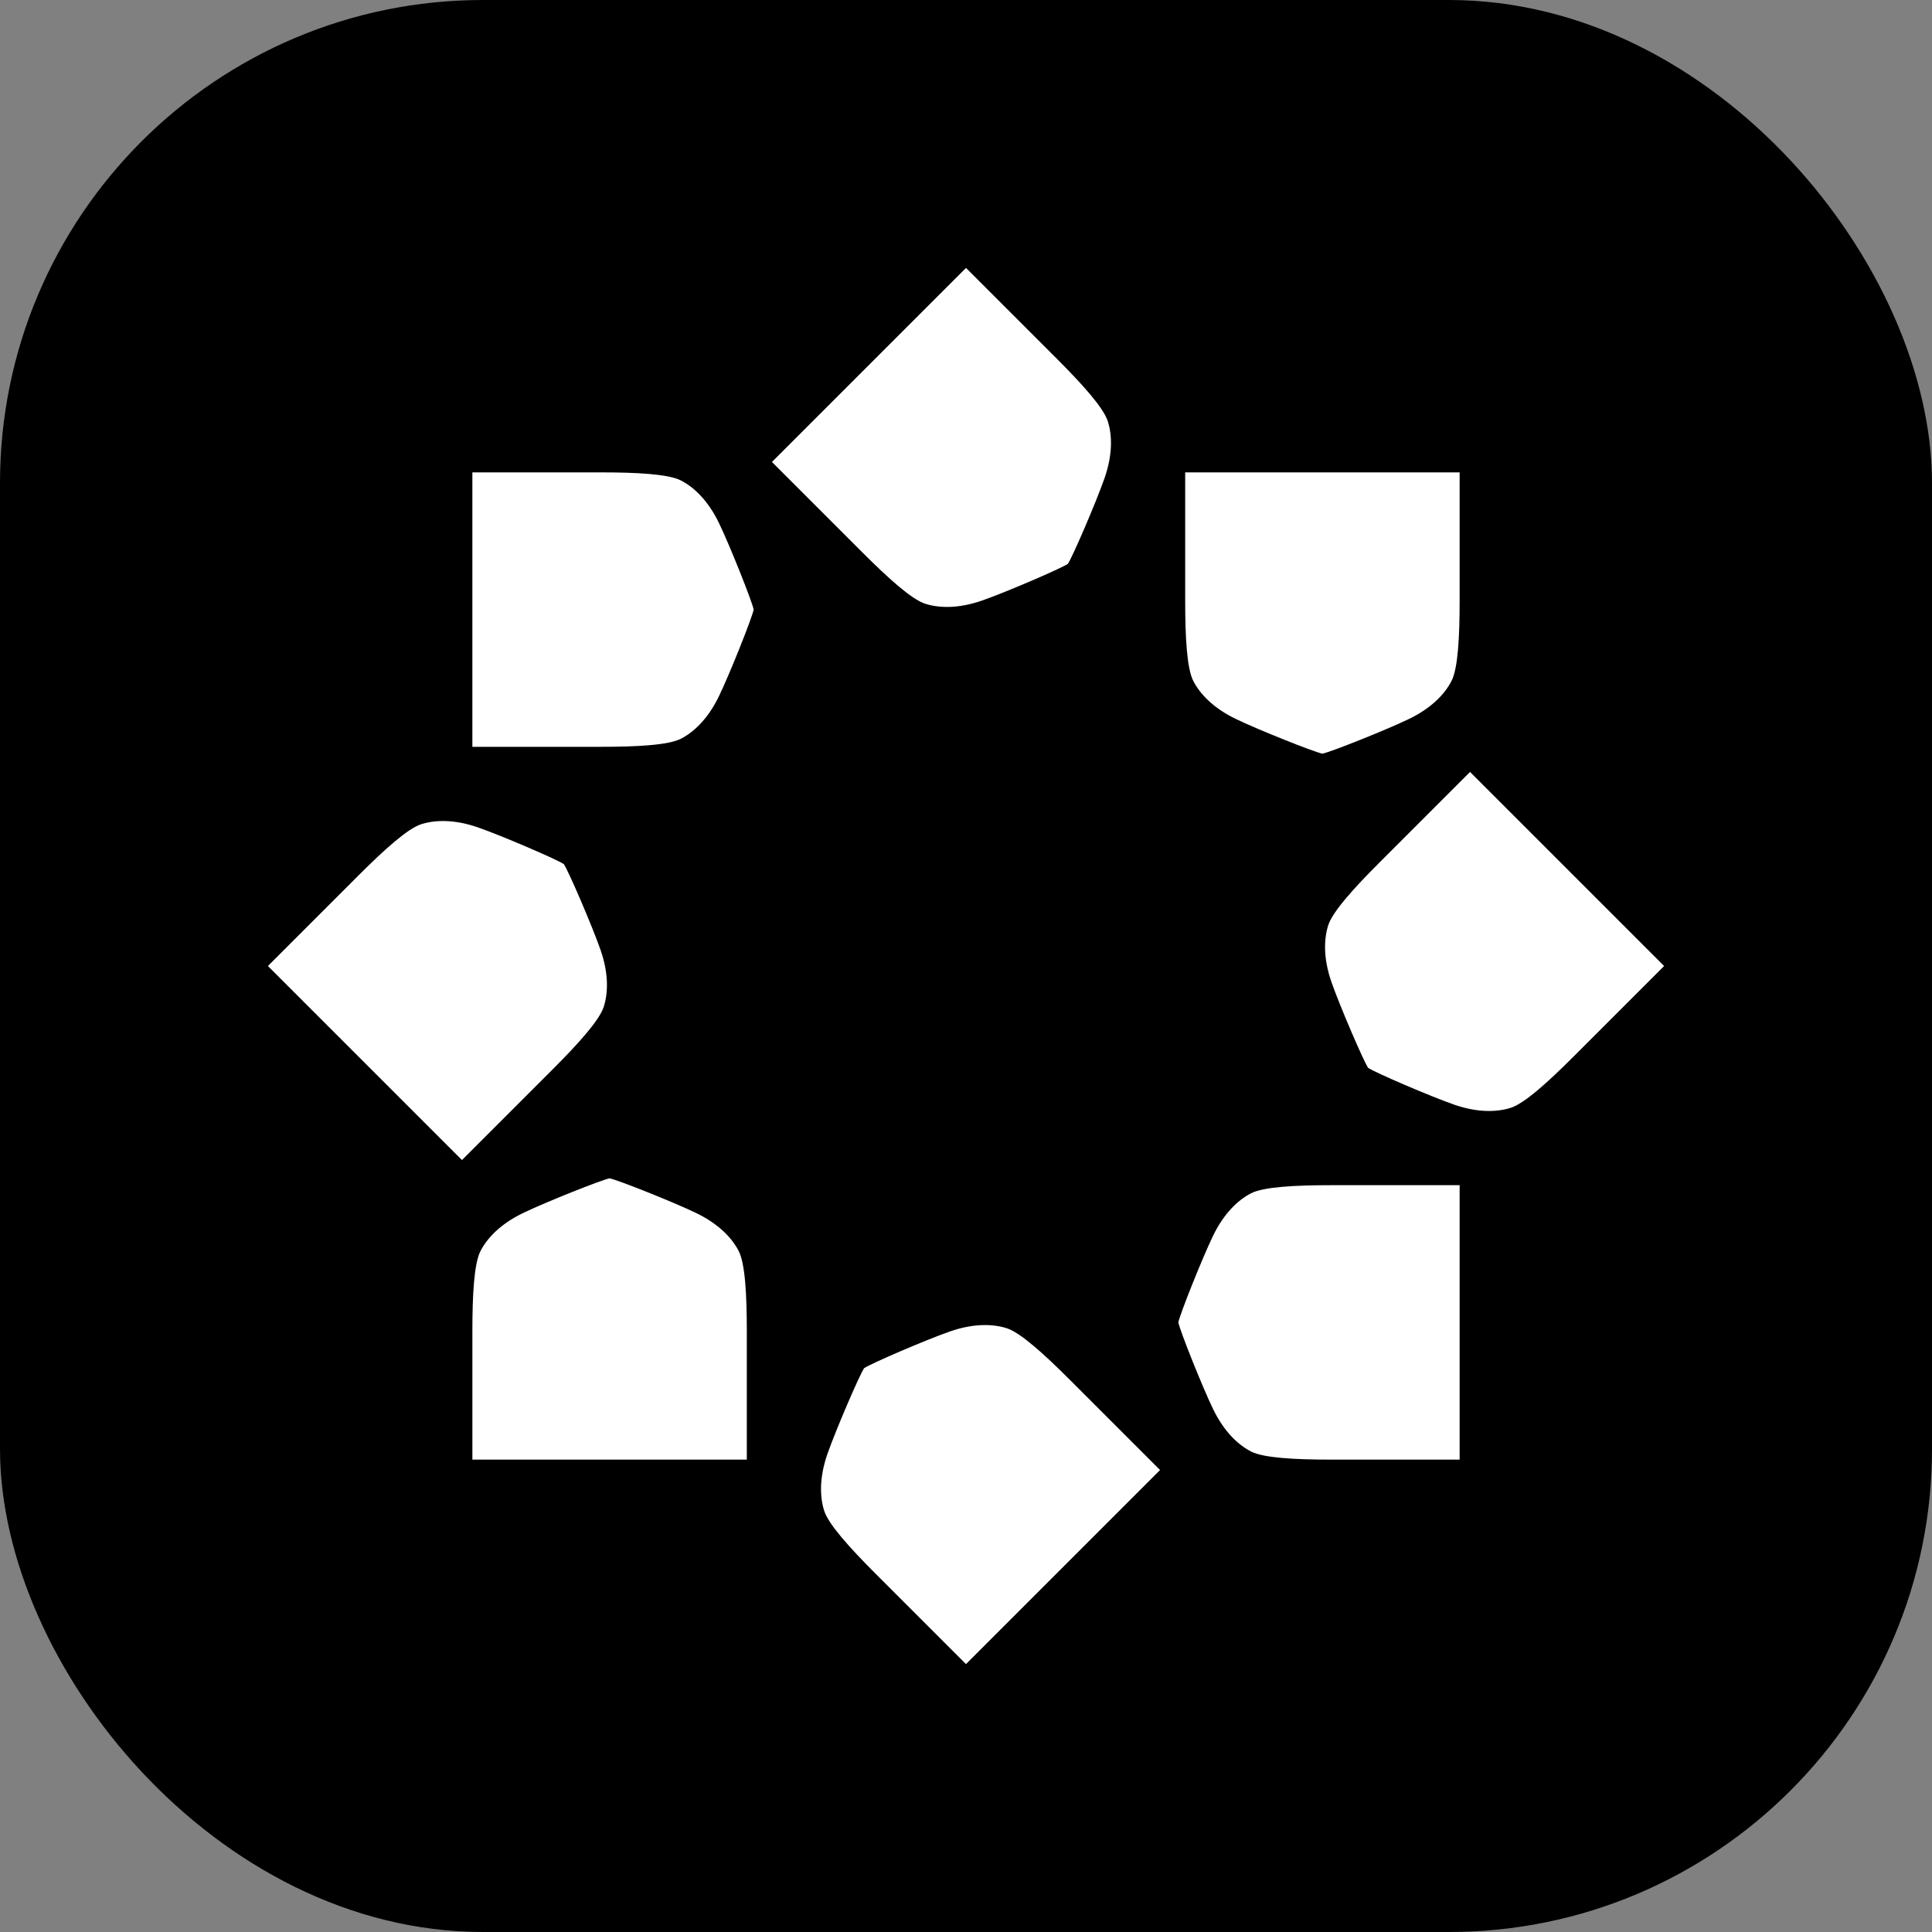
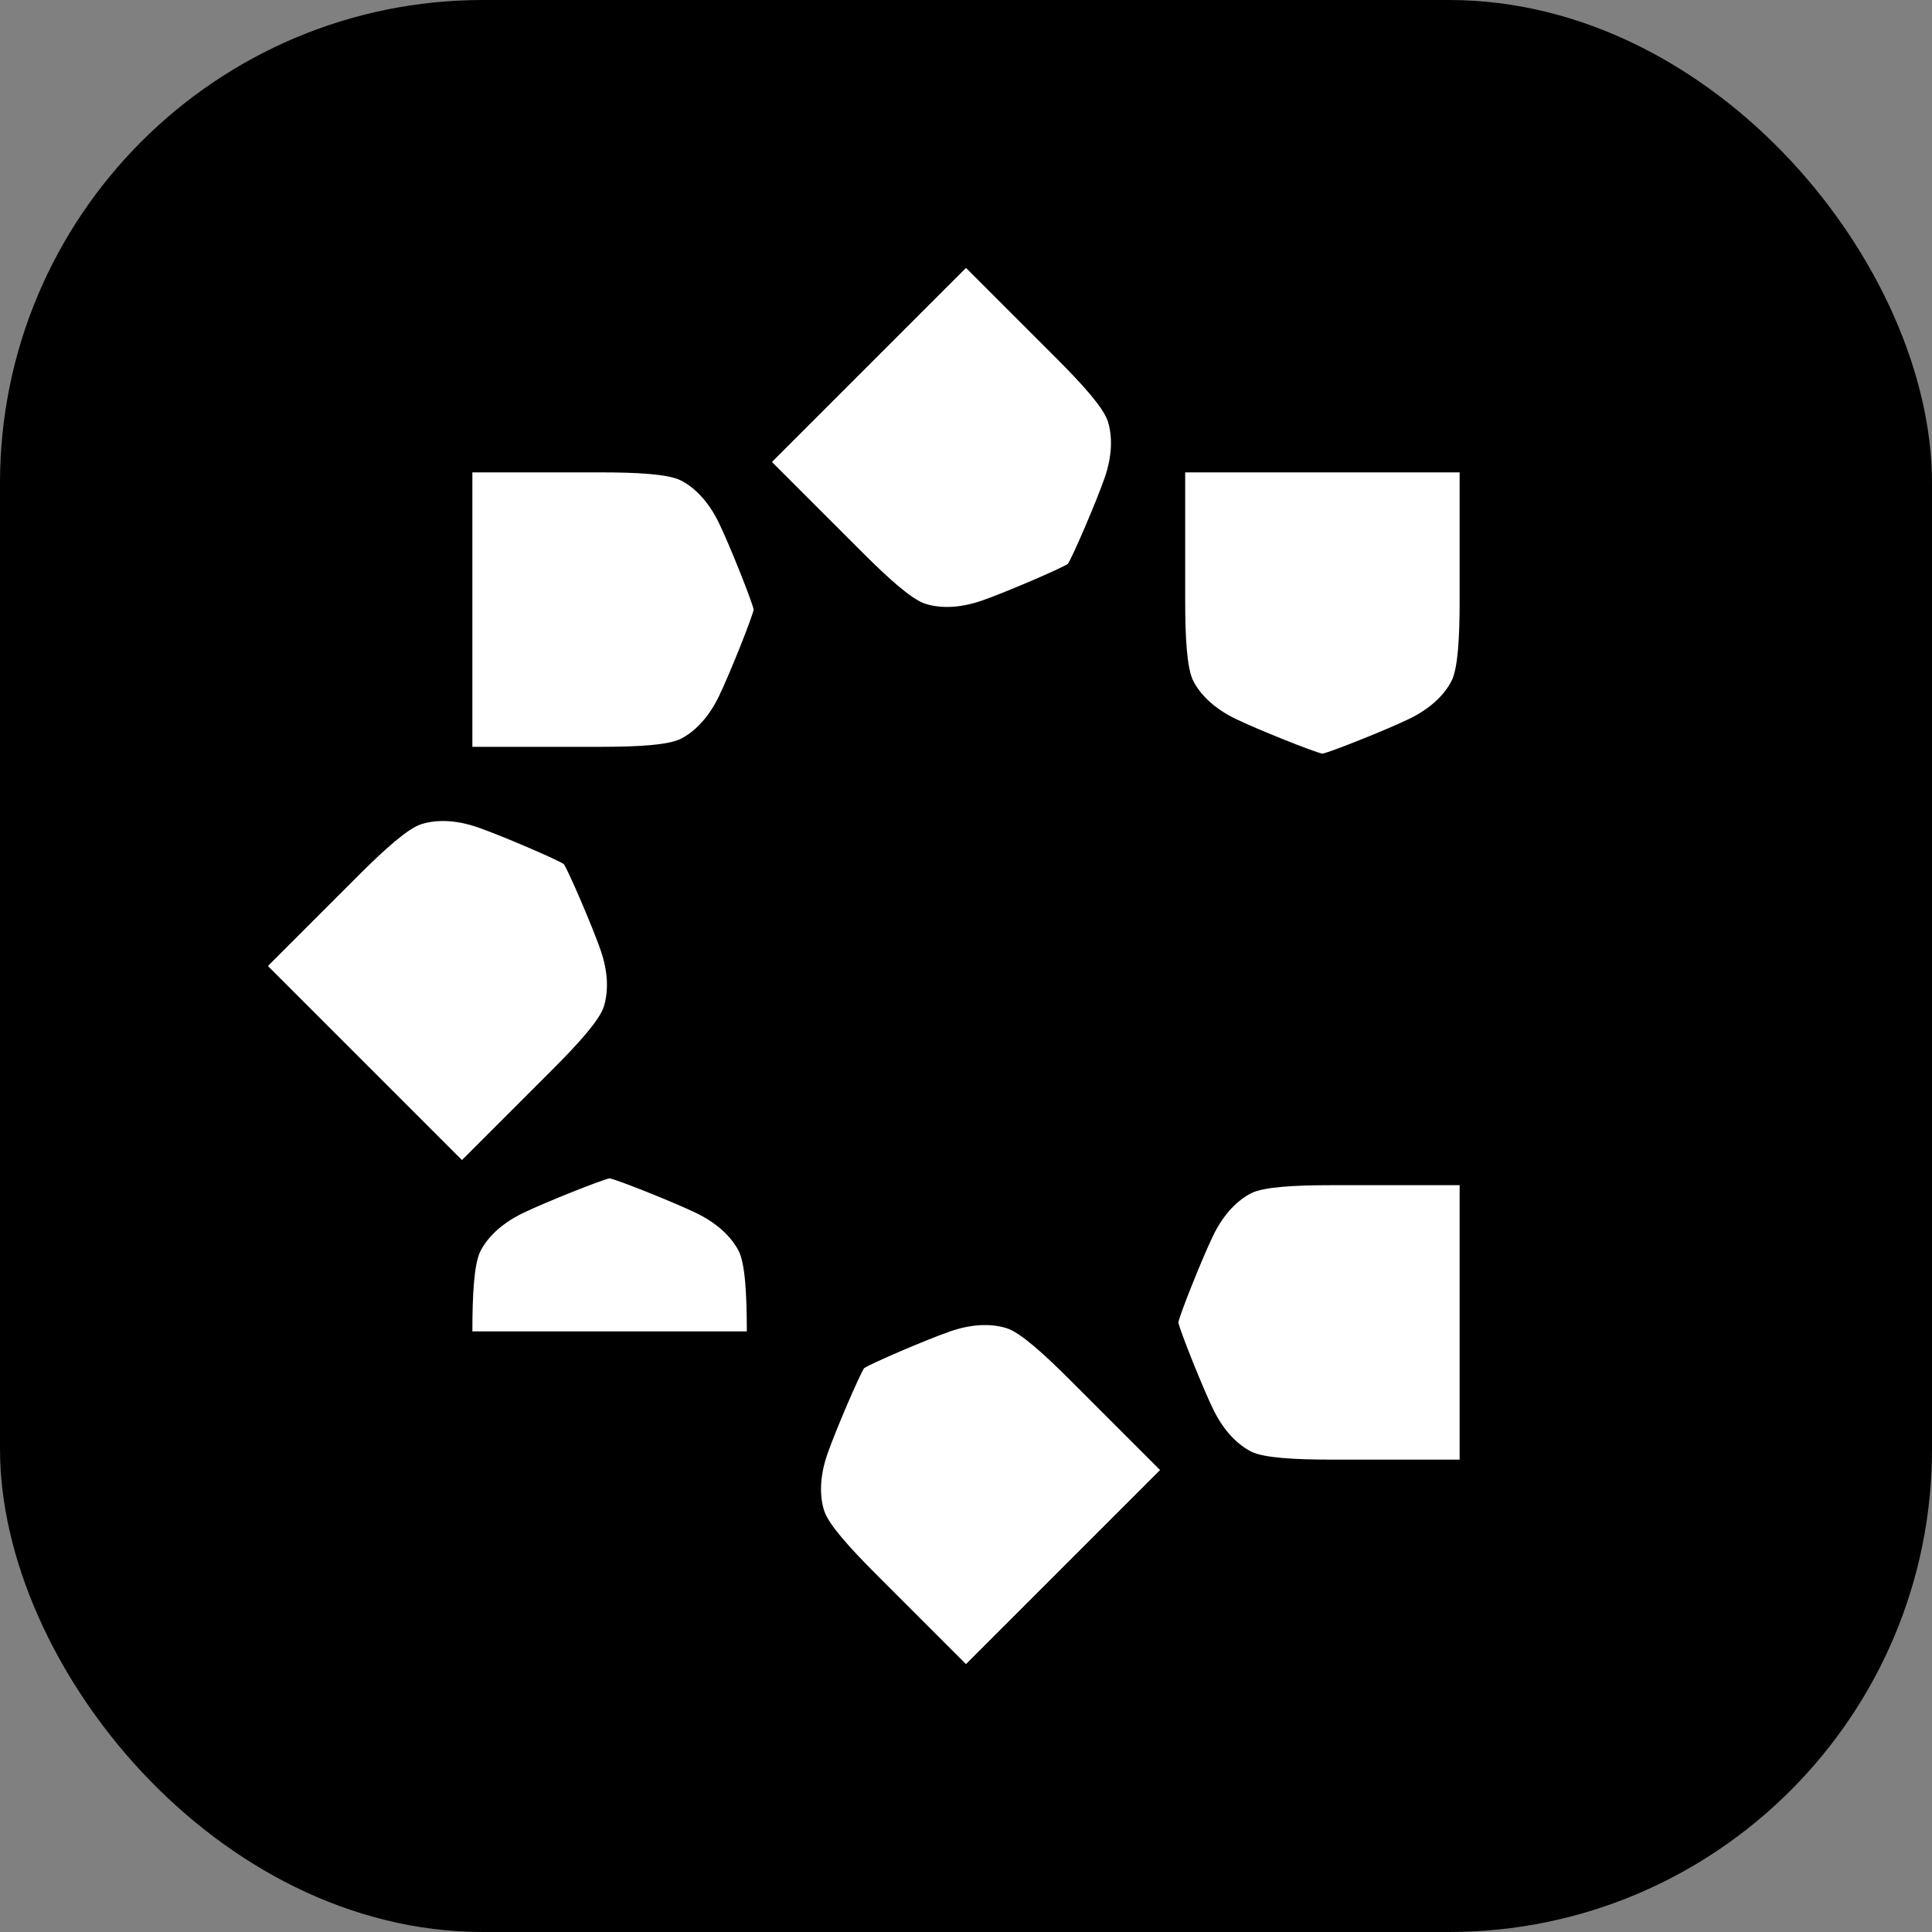
<svg xmlns="http://www.w3.org/2000/svg" width="256" height="256" viewBox="0 0 256 256" fill="none">
  <rect x="0" y="0" width="256" height="256" fill="#808080" stroke="none" />
  <rect width="256" height="256" rx="64" fill="black" />
  <g clip-path="url(#clip0_5567_13948)">
    <path d="M186.697 95.266C183.667 96.73 176.307 99.656 175.225 99.865C174.143 99.656 166.783 96.73 163.753 95.266C160.723 93.803 158.991 91.921 158.125 90.247C157.26 88.575 157.043 84.392 157.043 79.584V62.591H193.409V79.584C193.409 84.394 193.192 88.575 192.326 90.247C191.461 91.919 189.729 93.801 186.699 95.266H186.697Z" fill="white" />
-     <path d="M192.652 146.359C189.474 145.251 182.199 142.117 181.287 141.499C180.669 140.586 177.536 133.313 176.427 130.135C175.319 126.957 175.427 124.402 175.996 122.607C176.566 120.813 179.371 117.703 182.771 114.303L194.787 102.287L207.644 115.144L220.502 128.002L208.486 140.018C205.086 143.418 201.976 146.223 200.18 146.792C198.385 147.362 195.83 147.469 192.652 146.361V146.359Z" fill="white" />
    <path d="M160.734 186.697C159.271 183.667 156.344 176.307 156.135 175.225C156.344 174.143 159.271 166.783 160.734 163.753C162.197 160.723 164.079 158.991 165.753 158.125C167.425 157.26 171.608 157.043 176.416 157.043H193.409V175.225V193.407H176.416C171.606 193.407 167.425 193.19 165.753 192.325C164.081 191.459 162.199 189.727 160.734 186.697Z" fill="white" />
    <path d="M109.641 192.652C110.749 189.474 113.883 182.199 114.501 181.287C115.414 180.669 122.687 177.536 125.865 176.427C129.043 175.319 131.598 175.427 133.393 175.996C135.187 176.566 138.297 179.371 141.697 182.771L153.713 194.787L140.856 207.644L127.998 220.502L115.982 208.486C112.582 205.086 109.778 201.976 109.208 200.18C108.638 198.385 108.531 195.83 109.639 192.652H109.641Z" fill="white" />
-     <path d="M69.303 160.734C72.334 159.271 79.693 156.344 80.775 156.135C81.857 156.344 89.217 159.271 92.247 160.734C95.277 162.197 97.009 164.079 97.875 165.753C98.74 167.425 98.957 171.608 98.957 176.416V193.409H80.775H62.593V176.416C62.593 171.606 62.81 167.425 63.675 165.753C64.541 164.081 66.273 162.199 69.303 160.734Z" fill="white" />
+     <path d="M69.303 160.734C72.334 159.271 79.693 156.344 80.775 156.135C81.857 156.344 89.217 159.271 92.247 160.734C95.277 162.197 97.009 164.079 97.875 165.753C98.74 167.425 98.957 171.608 98.957 176.416H80.775H62.593V176.416C62.593 171.606 62.81 167.425 63.675 165.753C64.541 164.081 66.273 162.199 69.303 160.734Z" fill="white" />
    <path d="M95.266 69.303C96.73 72.334 99.656 79.693 99.865 80.775C99.656 81.857 96.73 89.217 95.266 92.247C93.803 95.277 91.921 97.009 90.247 97.875C88.575 98.74 84.392 98.957 79.584 98.957H62.591V80.775V62.593H79.584C84.394 62.593 88.575 62.81 90.247 63.675C91.919 64.541 93.801 66.273 95.266 69.303Z" fill="white" />
    <path d="M146.359 63.348C145.251 66.526 142.117 73.801 141.499 74.713C140.586 75.331 133.313 78.464 130.135 79.573C126.957 80.681 124.402 80.573 122.607 80.004C120.813 79.434 117.703 76.629 114.303 73.229L102.287 61.213L115.144 48.356L128 35.5L140.016 47.516C143.416 50.916 146.221 54.026 146.79 55.822C147.36 57.617 147.468 60.172 146.359 63.35V63.348Z" fill="white" />
    <path d="M63.348 109.641C66.526 110.749 73.801 113.883 74.713 114.501C75.331 115.414 78.464 122.687 79.573 125.865C80.681 129.043 80.573 131.598 80.004 133.393C79.434 135.187 76.629 138.297 73.229 141.697L61.213 153.713L48.356 140.856L35.5 128L47.516 115.984C50.916 112.584 54.026 109.779 55.822 109.21C57.617 108.64 60.172 108.532 63.35 109.641H63.348Z" fill="white" />
  </g>
  <defs>
    <clipPath id="clip0_5567_13948">
      <rect width="185" height="185" fill="white" transform="translate(35.5 35.5)" />
    </clipPath>
  </defs>
</svg>